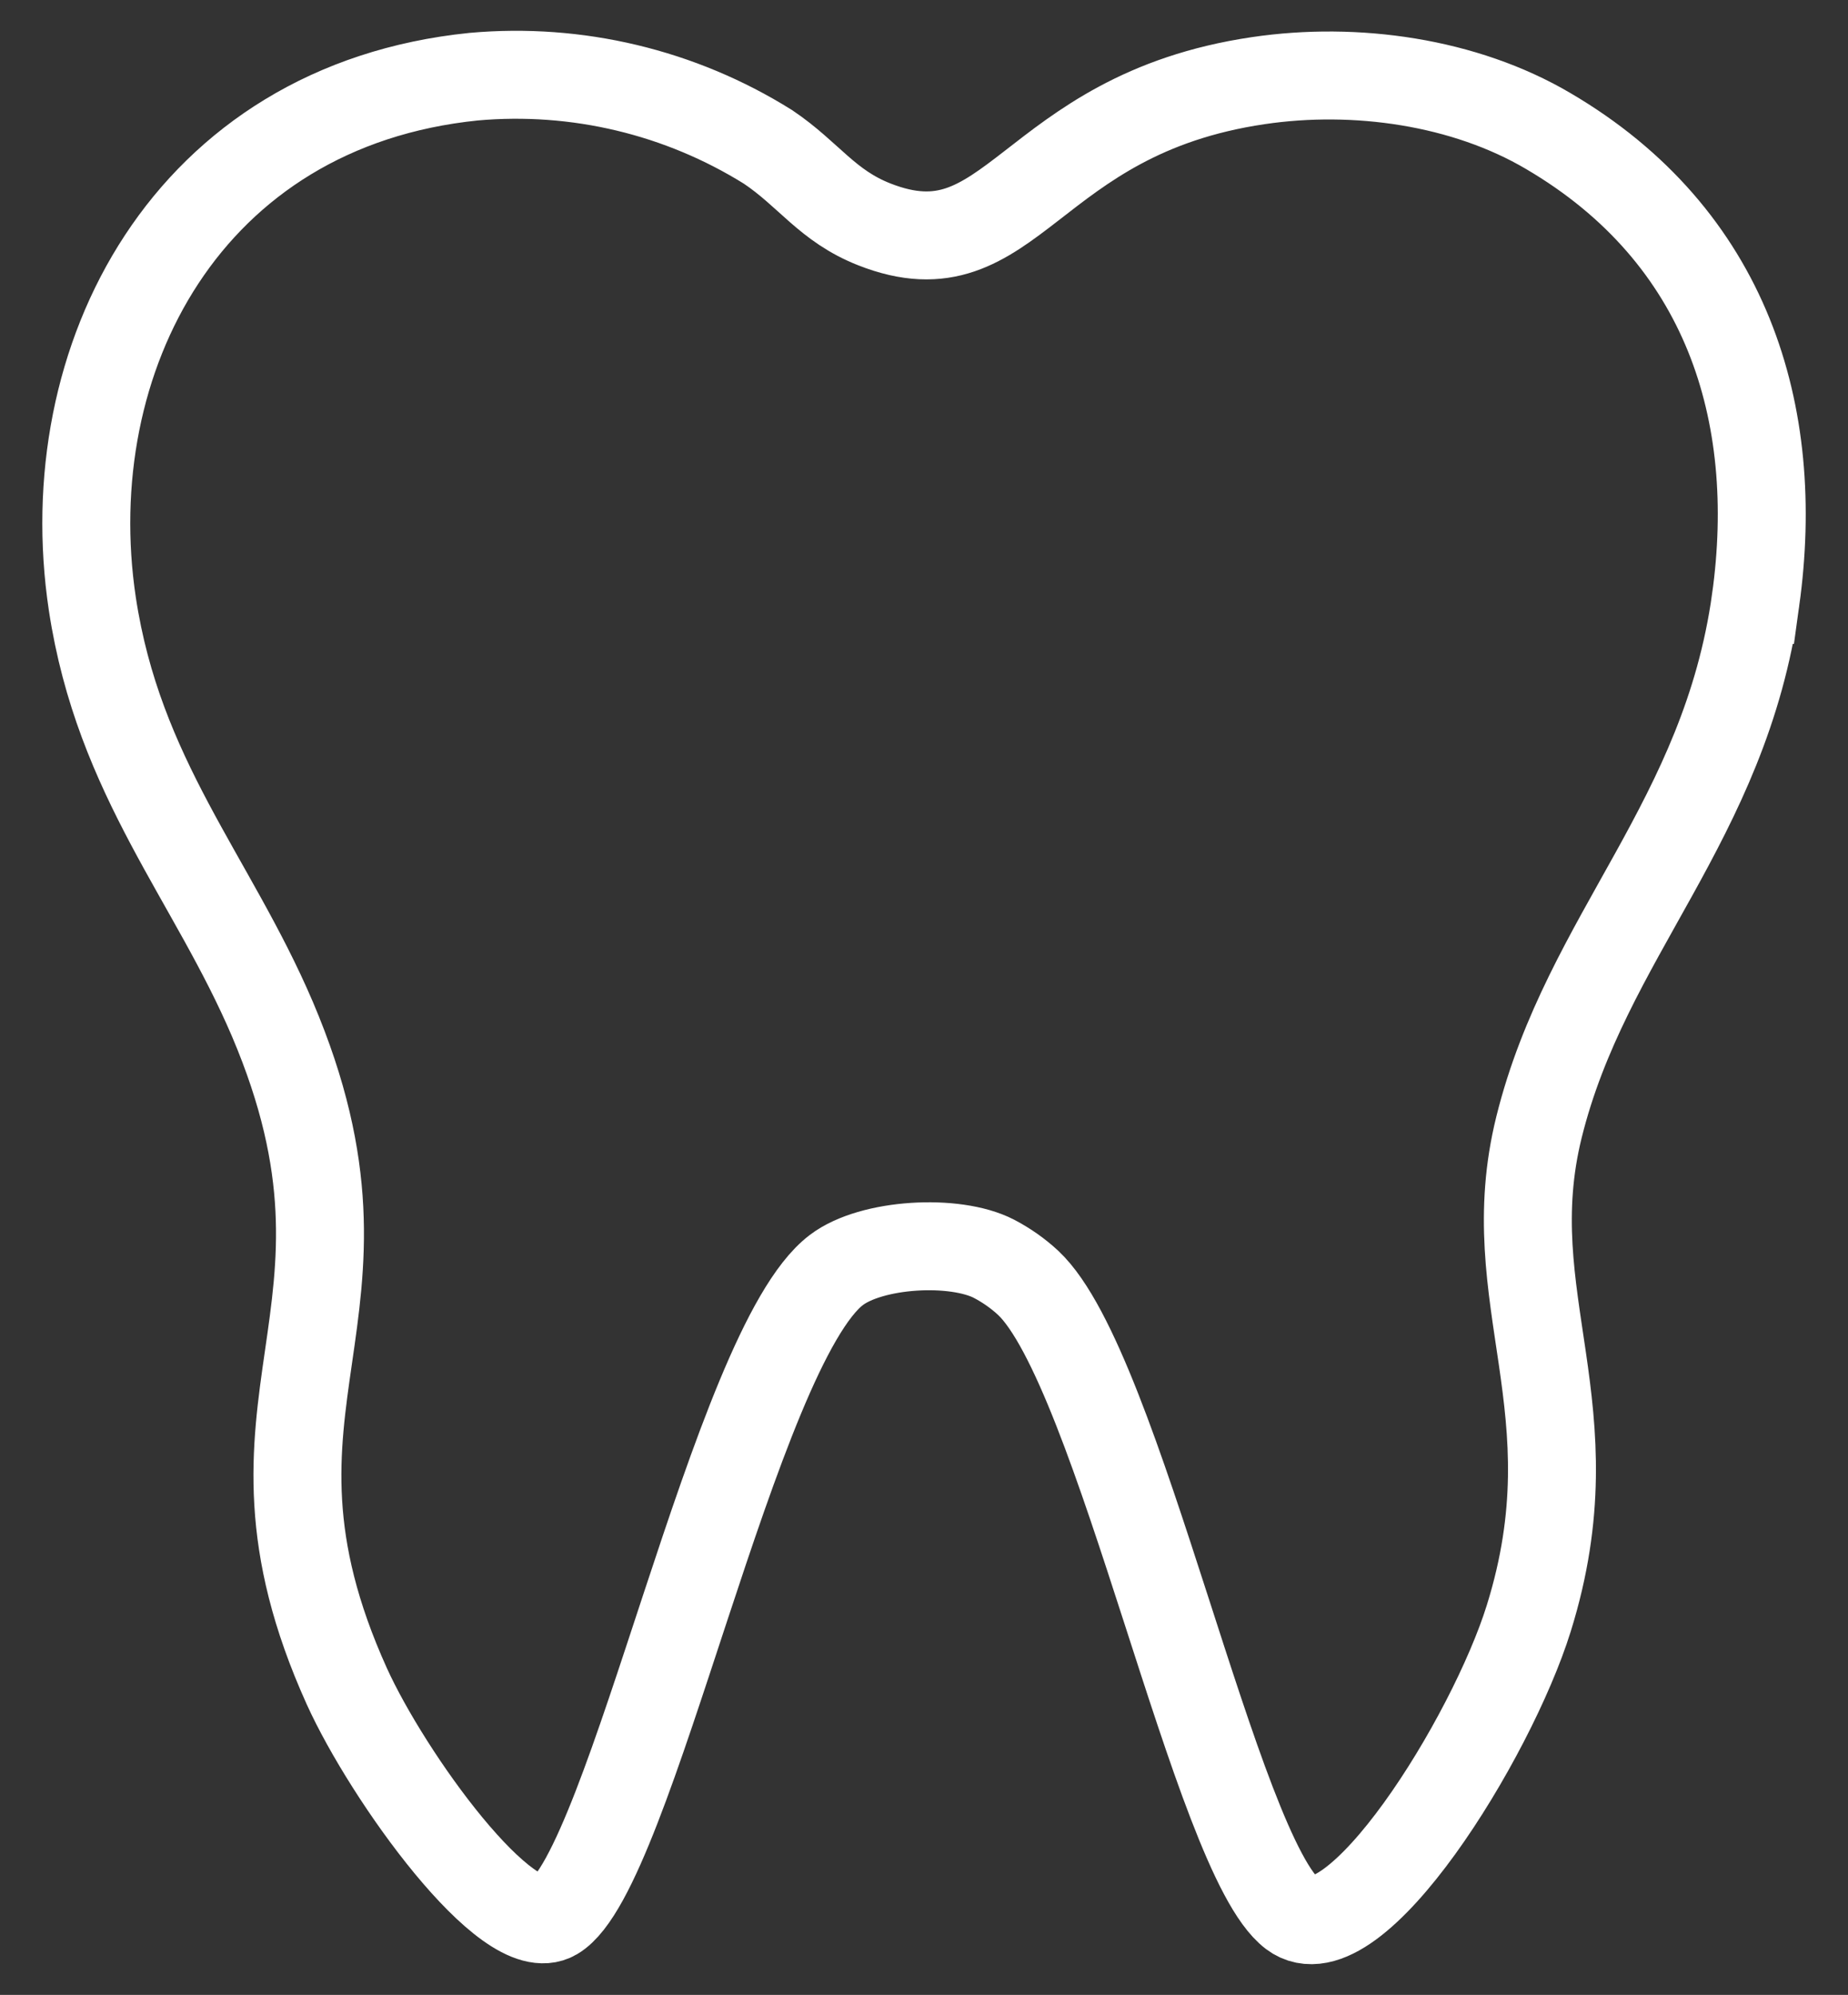
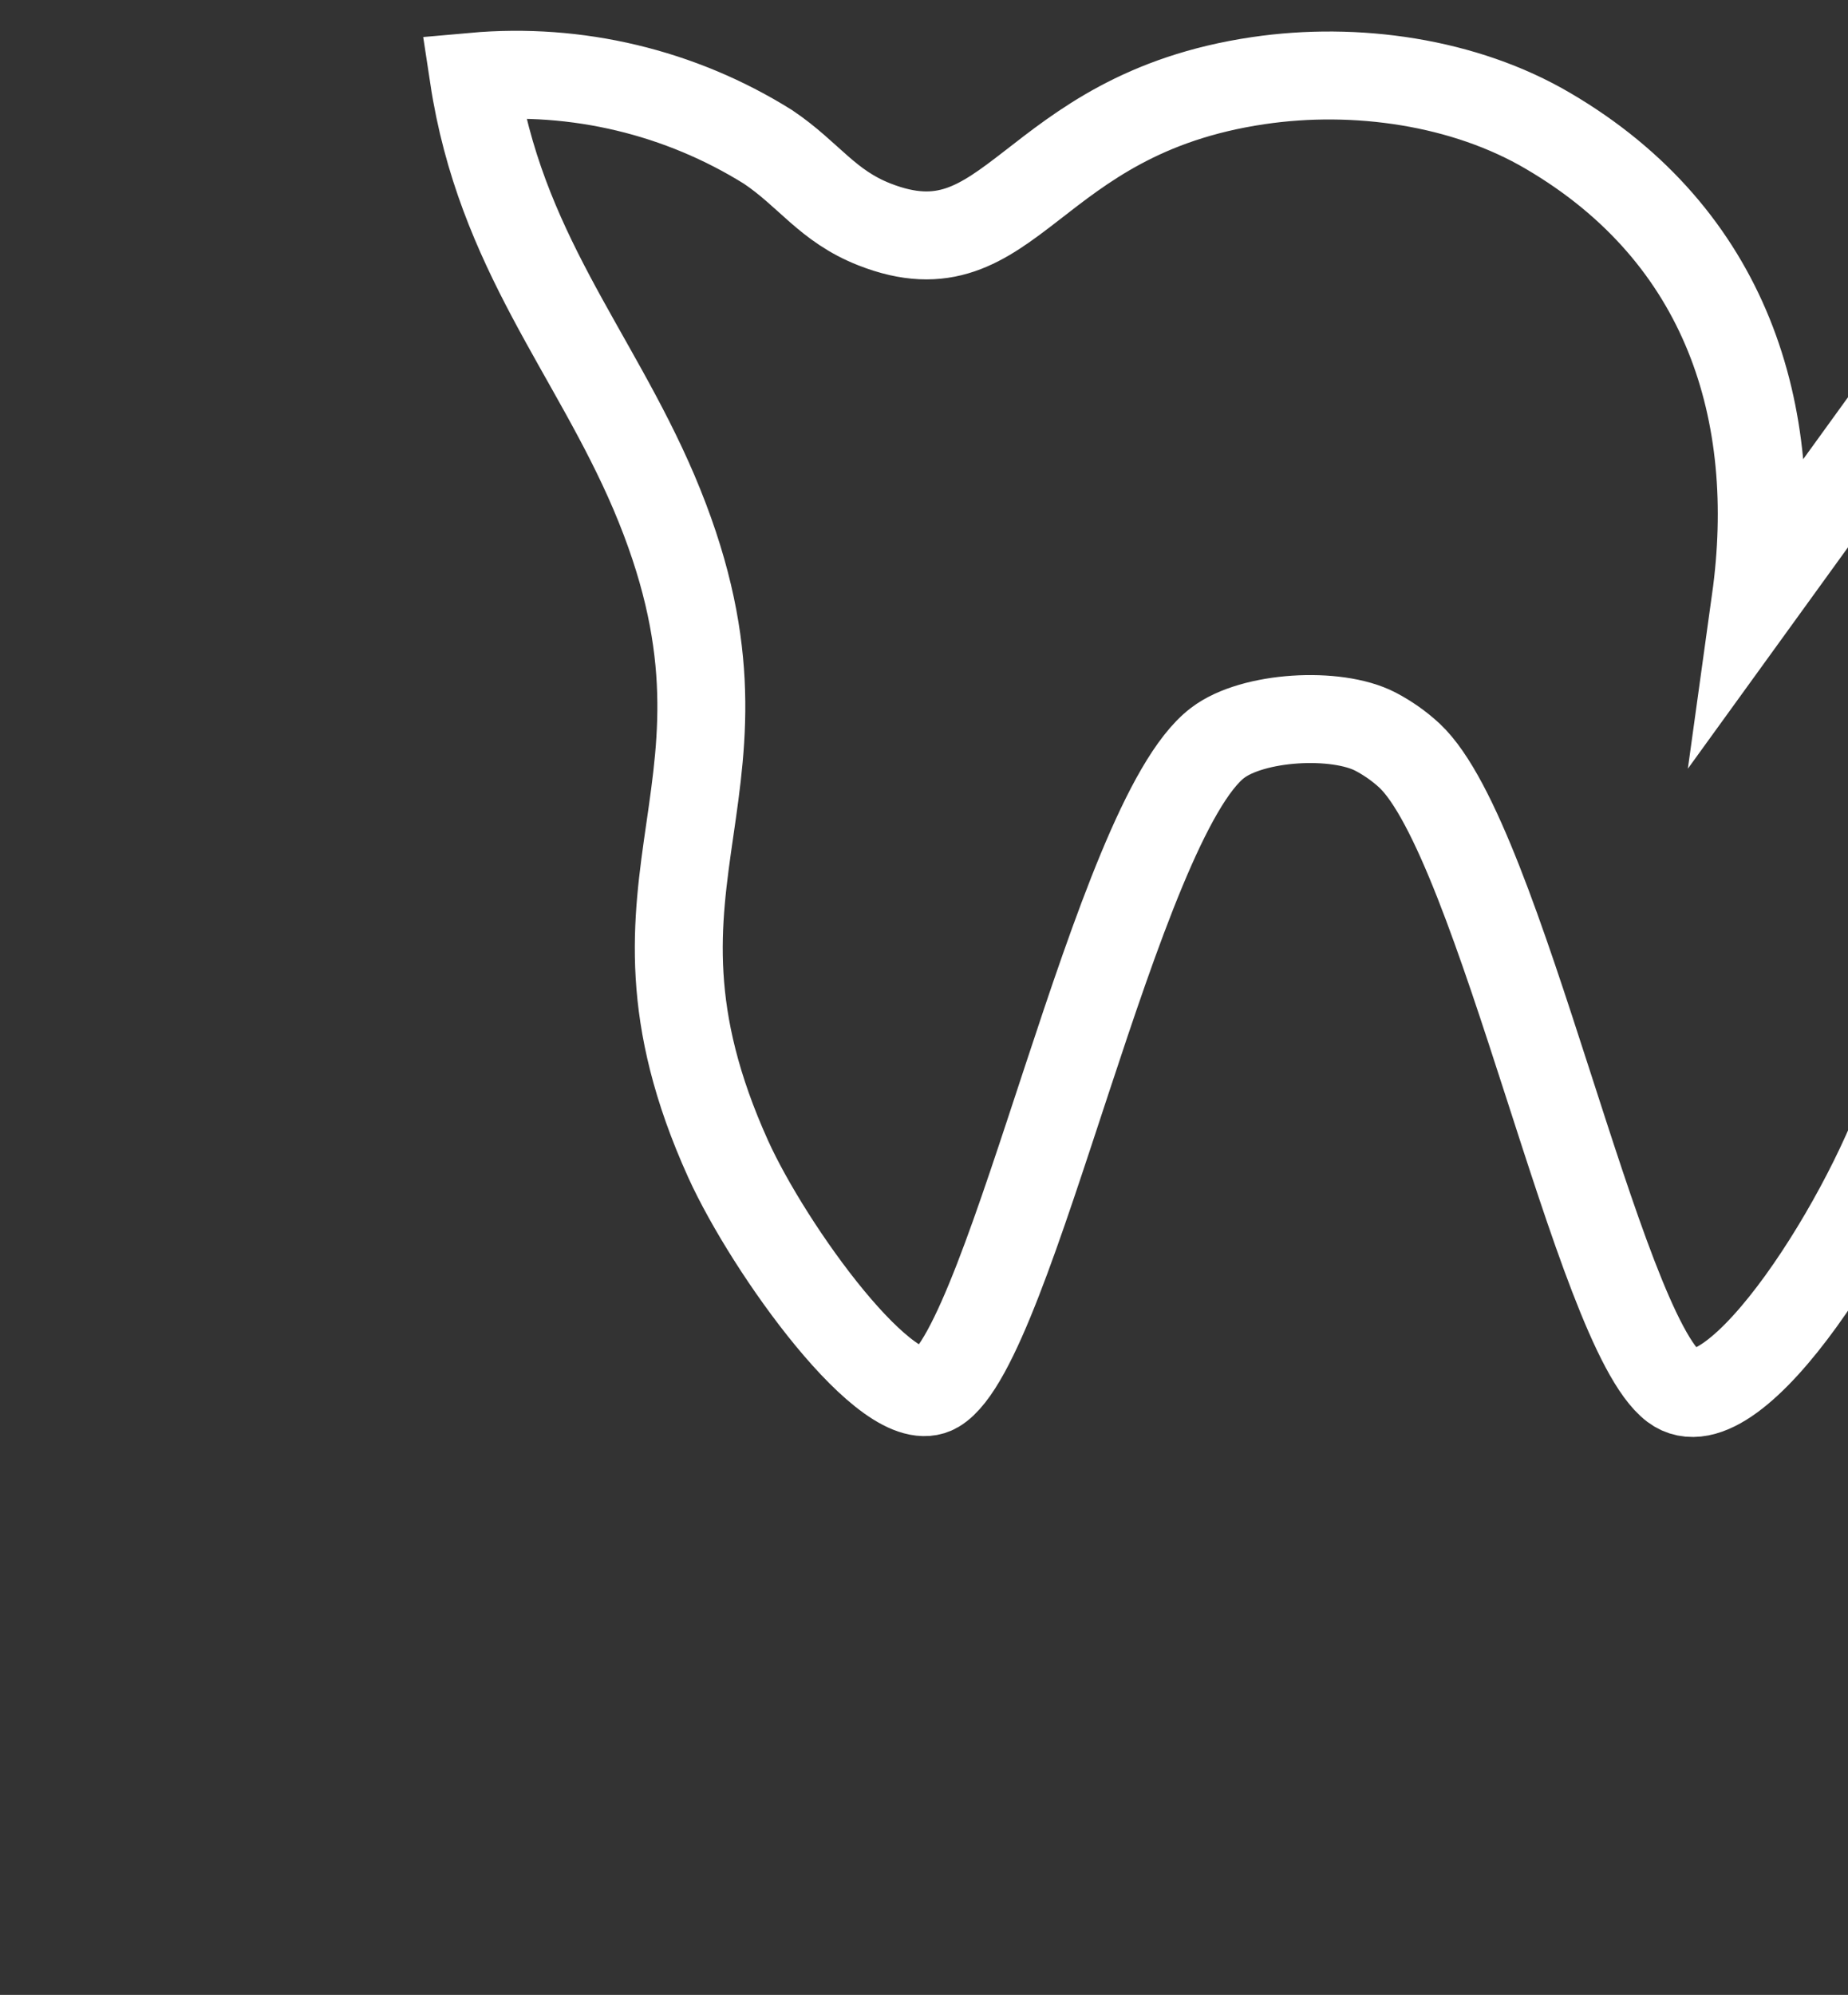
<svg xmlns="http://www.w3.org/2000/svg" id="Ebene_1" data-name="Ebene 1" viewBox="0 0 126.09 136.07">
  <rect x="0" y="0" width="126.09" height="136.07" fill="#333333" stroke="none" />
  <defs>
    <style>
      .cls-1 {
        fill: none;
        stroke: #fff;
        stroke-miterlimit: 10;
        stroke-width: 6px;
      }
    </style>
  </defs>
-   <path class="cls-1" d="M119.79,40.92c1.77-12.75-1.96-24.83-14.15-31.98-5.72-3.37-13.15-4.42-19.78-3.44-15.82,2.33-16.73,13.52-26.19,9.81-3.24-1.27-4.47-3.41-7.27-5.29-5.99-3.74-13.04-5.42-20.08-4.79C12.76,7.22,3.79,24.47,6.3,41.19c1.8,11.87,8.18,18.71,12.29,28.33,8.66,20.35-3.79,25.89,5.07,45.49,2.79,6.16,10.99,17.58,14.19,15.7,5.18-3.05,12.3-38.83,19.21-44.08,2.4-1.83,8.09-2.15,10.76-.77.84.44,1.63.99,2.33,1.64,6.21,5.81,12.83,39.12,18.04,43.05,4.17,3.15,13.57-11.98,16.12-20.17,4.45-14.28-2.21-21.78.7-33.51,3.24-13.05,12.67-20.85,14.78-35.95Z" />
+   <path class="cls-1" d="M119.79,40.92c1.77-12.75-1.96-24.83-14.15-31.98-5.72-3.37-13.15-4.42-19.78-3.44-15.82,2.33-16.73,13.52-26.19,9.81-3.24-1.27-4.47-3.41-7.27-5.29-5.99-3.74-13.04-5.42-20.08-4.79c1.8,11.87,8.18,18.71,12.29,28.33,8.66,20.35-3.79,25.89,5.07,45.49,2.79,6.16,10.99,17.58,14.19,15.7,5.18-3.05,12.3-38.83,19.21-44.08,2.4-1.83,8.09-2.15,10.76-.77.84.44,1.63.99,2.33,1.64,6.21,5.81,12.83,39.12,18.04,43.05,4.17,3.15,13.57-11.98,16.12-20.17,4.45-14.28-2.21-21.78.7-33.51,3.24-13.05,12.67-20.85,14.78-35.95Z" />
</svg>